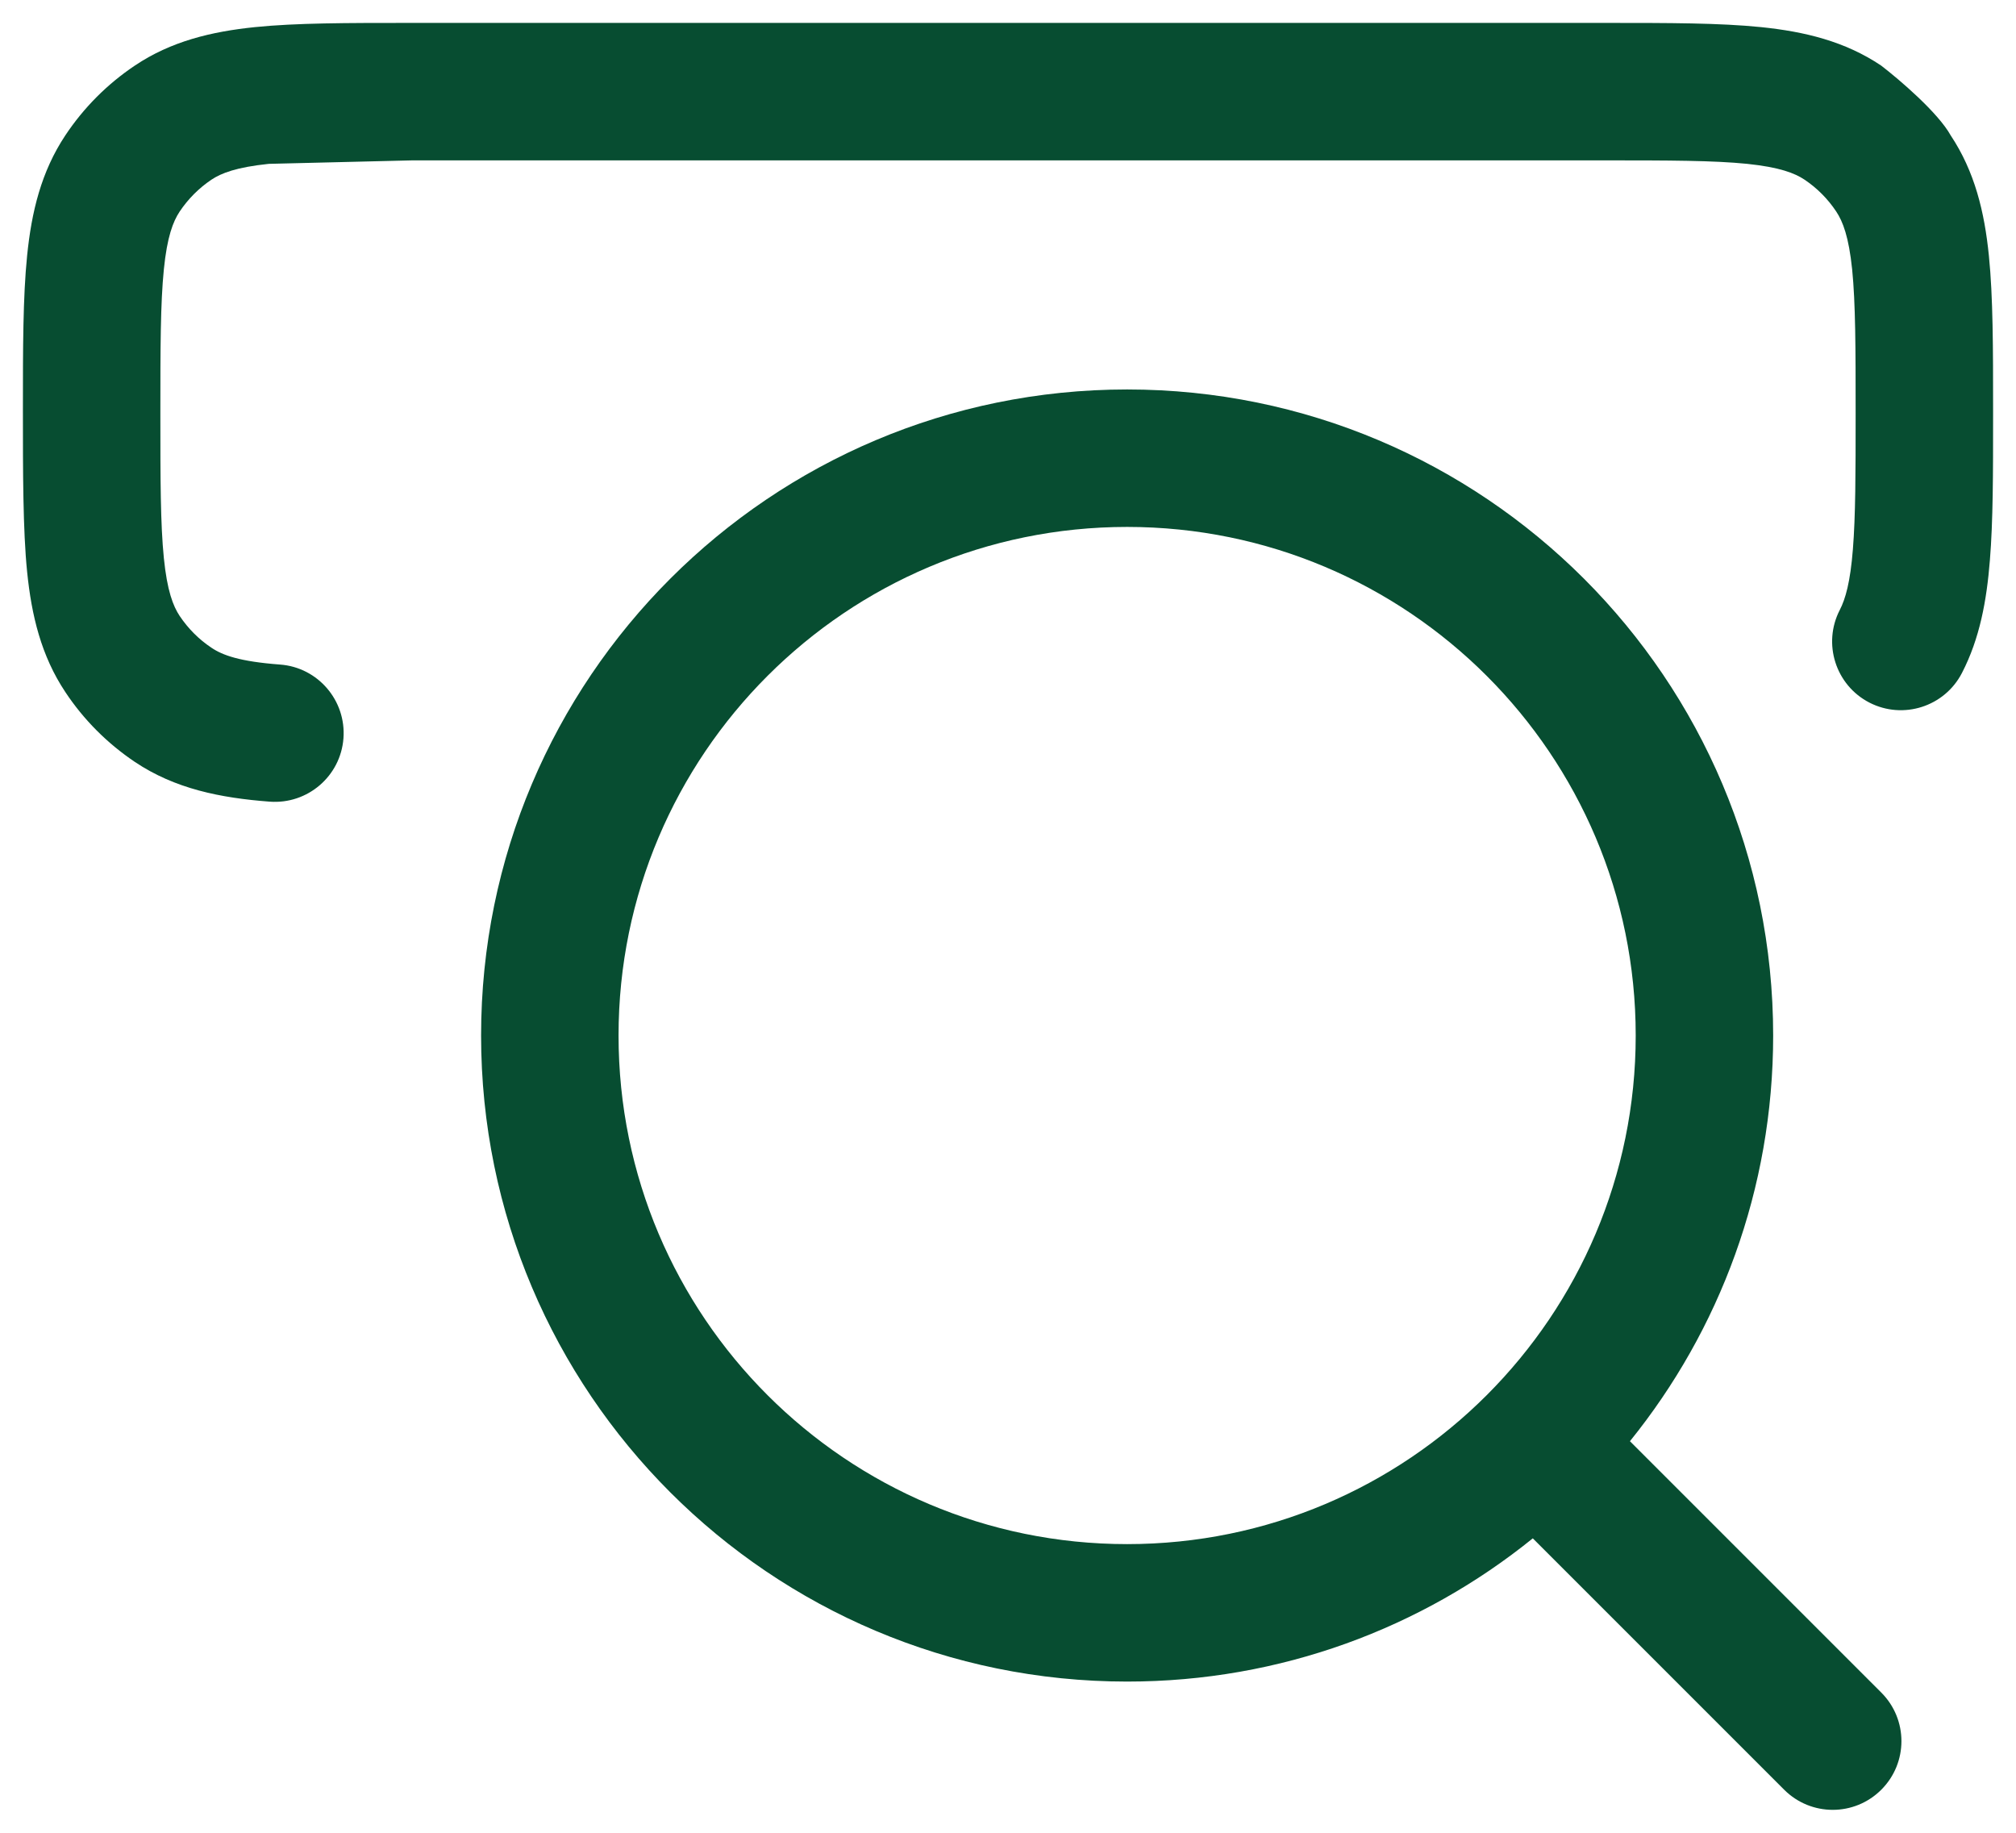
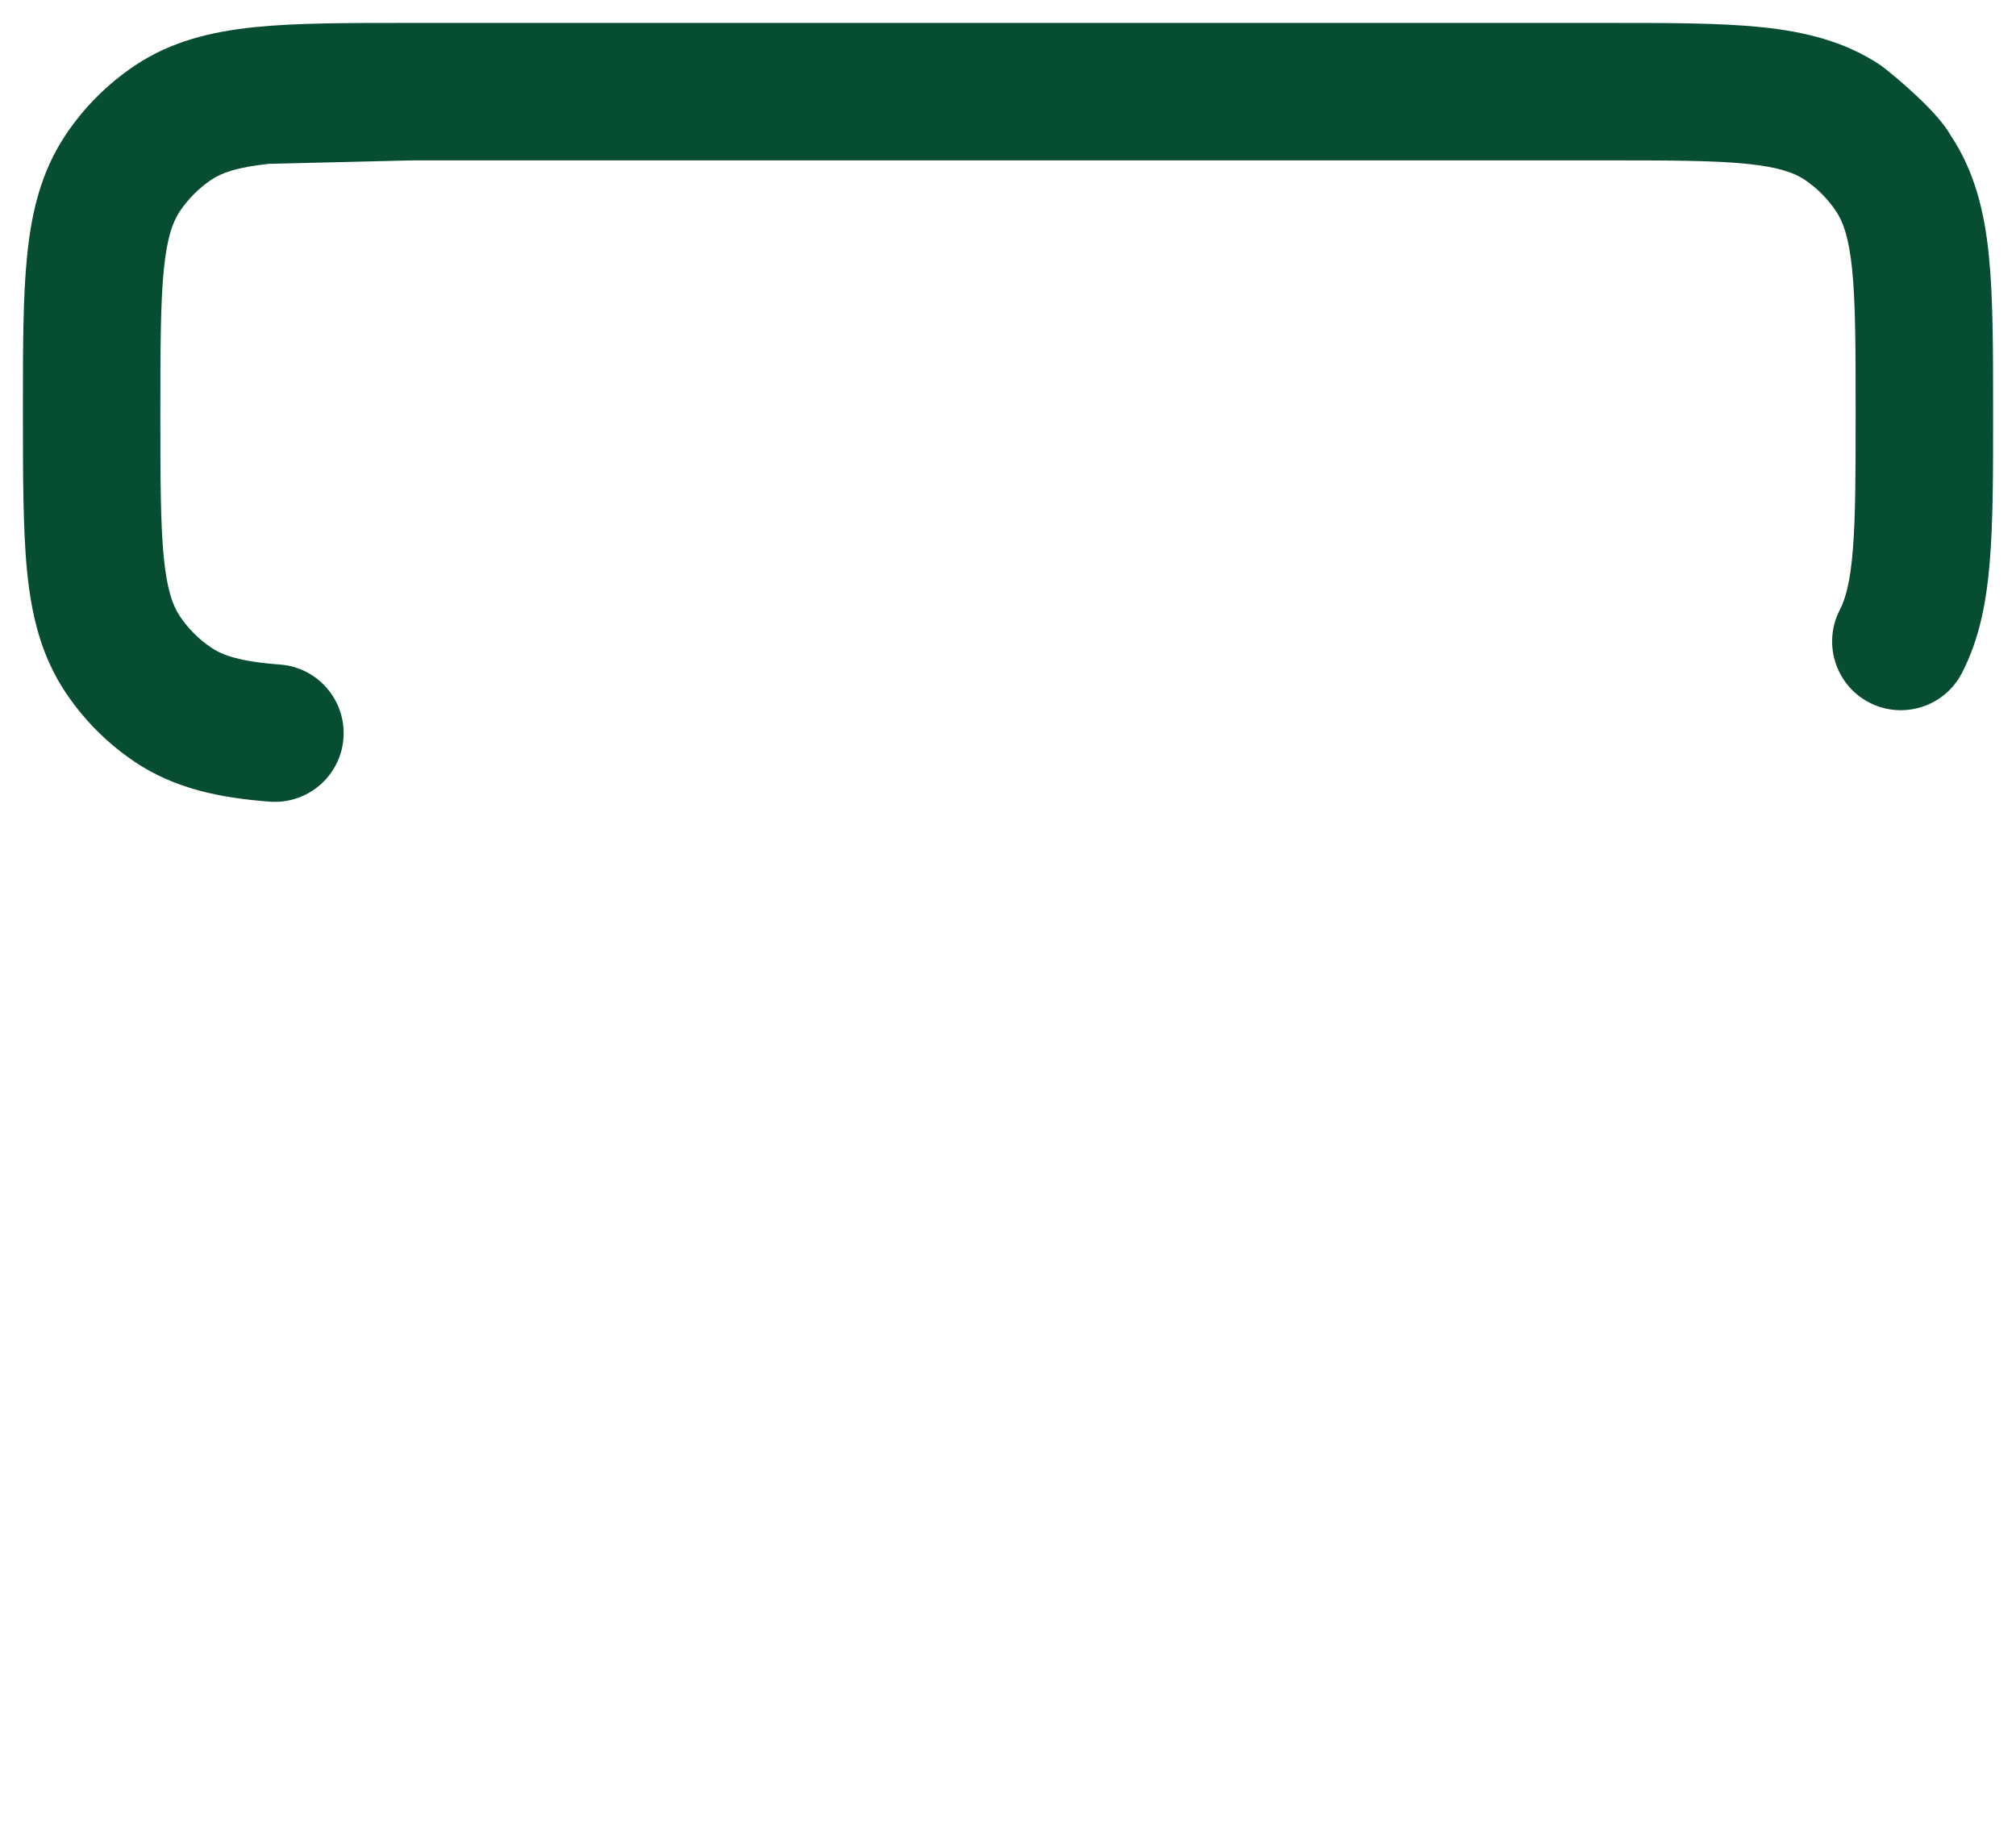
<svg xmlns="http://www.w3.org/2000/svg" width="22" height="20" viewBox="0 0 22 20" fill="none">
  <path d="M2.307 1.961C2.415 1.889 2.579 1.825 2.933 1.788L4.5 1.75H17.5C18.218 1.75 18.7 1.751 19.067 1.788C19.421 1.825 19.585 1.889 19.693 1.961C19.83 2.053 19.947 2.171 20.038 2.308C20.111 2.418 20.175 2.583 20.212 2.94C20.249 3.31 20.25 3.794 20.25 4.515C20.25 5.17 20.249 5.632 20.22 5.994C20.192 6.351 20.139 6.536 20.077 6.656C19.887 7.025 20.032 7.477 20.4 7.667C20.768 7.856 21.22 7.712 21.41 7.344C21.605 6.967 21.68 6.553 21.715 6.114C21.75 5.686 21.75 5.163 21.75 4.544V4.477C21.75 3.804 21.75 3.243 21.704 2.789C21.656 2.314 21.551 1.874 21.287 1.477C21.149 1.228 20.724 0.866 20.529 0.716C20.133 0.45 19.693 0.345 19.219 0.296C18.767 0.25 18.208 0.25 17.538 0.25H4.462C3.792 0.25 3.233 0.25 2.781 0.296C2.307 0.345 1.867 0.45 1.471 0.716C1.171 0.917 0.913 1.176 0.713 1.477C0.449 1.874 0.344 2.314 0.296 2.789C0.25 3.243 0.25 3.804 0.25 4.477C0.25 5.149 0.25 5.787 0.296 6.24C0.344 6.715 0.449 7.156 0.713 7.552C0.913 7.854 1.171 8.112 1.471 8.314C1.911 8.609 2.406 8.707 2.943 8.748C3.356 8.779 3.717 8.47 3.748 8.057C3.779 7.644 3.47 7.283 3.057 7.252C2.616 7.219 2.428 7.15 2.307 7.068C2.17 6.977 2.053 6.859 1.961 6.722C1.888 6.612 1.824 6.446 1.788 6.089C1.751 5.72 1.75 5.236 1.75 4.515C1.75 3.794 1.751 3.31 1.788 2.94C1.824 2.583 1.888 2.418 1.961 2.308C2.053 2.171 2.17 2.053 2.307 1.961Z" fill="#074D31" />
-   <path fill-rule="evenodd" clip-rule="evenodd" d="M12.3 4.25C8.406 4.25 5.25 7.406 5.25 11.3C5.25 15.194 8.406 18.35 12.3 18.35C13.977 18.35 15.517 17.765 16.727 16.787L19.47 19.53C19.763 19.823 20.237 19.823 20.53 19.53C20.823 19.237 20.823 18.763 20.53 18.47L17.787 15.727C18.765 14.517 19.35 12.977 19.35 11.3C19.35 7.406 16.194 4.25 12.3 4.25ZM6.75 11.3C6.75 8.235 9.235 5.75 12.3 5.75C15.365 5.75 17.85 8.235 17.85 11.3C17.85 14.365 15.365 16.85 12.3 16.85C9.235 16.85 6.75 14.365 6.75 11.3Z" fill="#074D31" />
</svg>